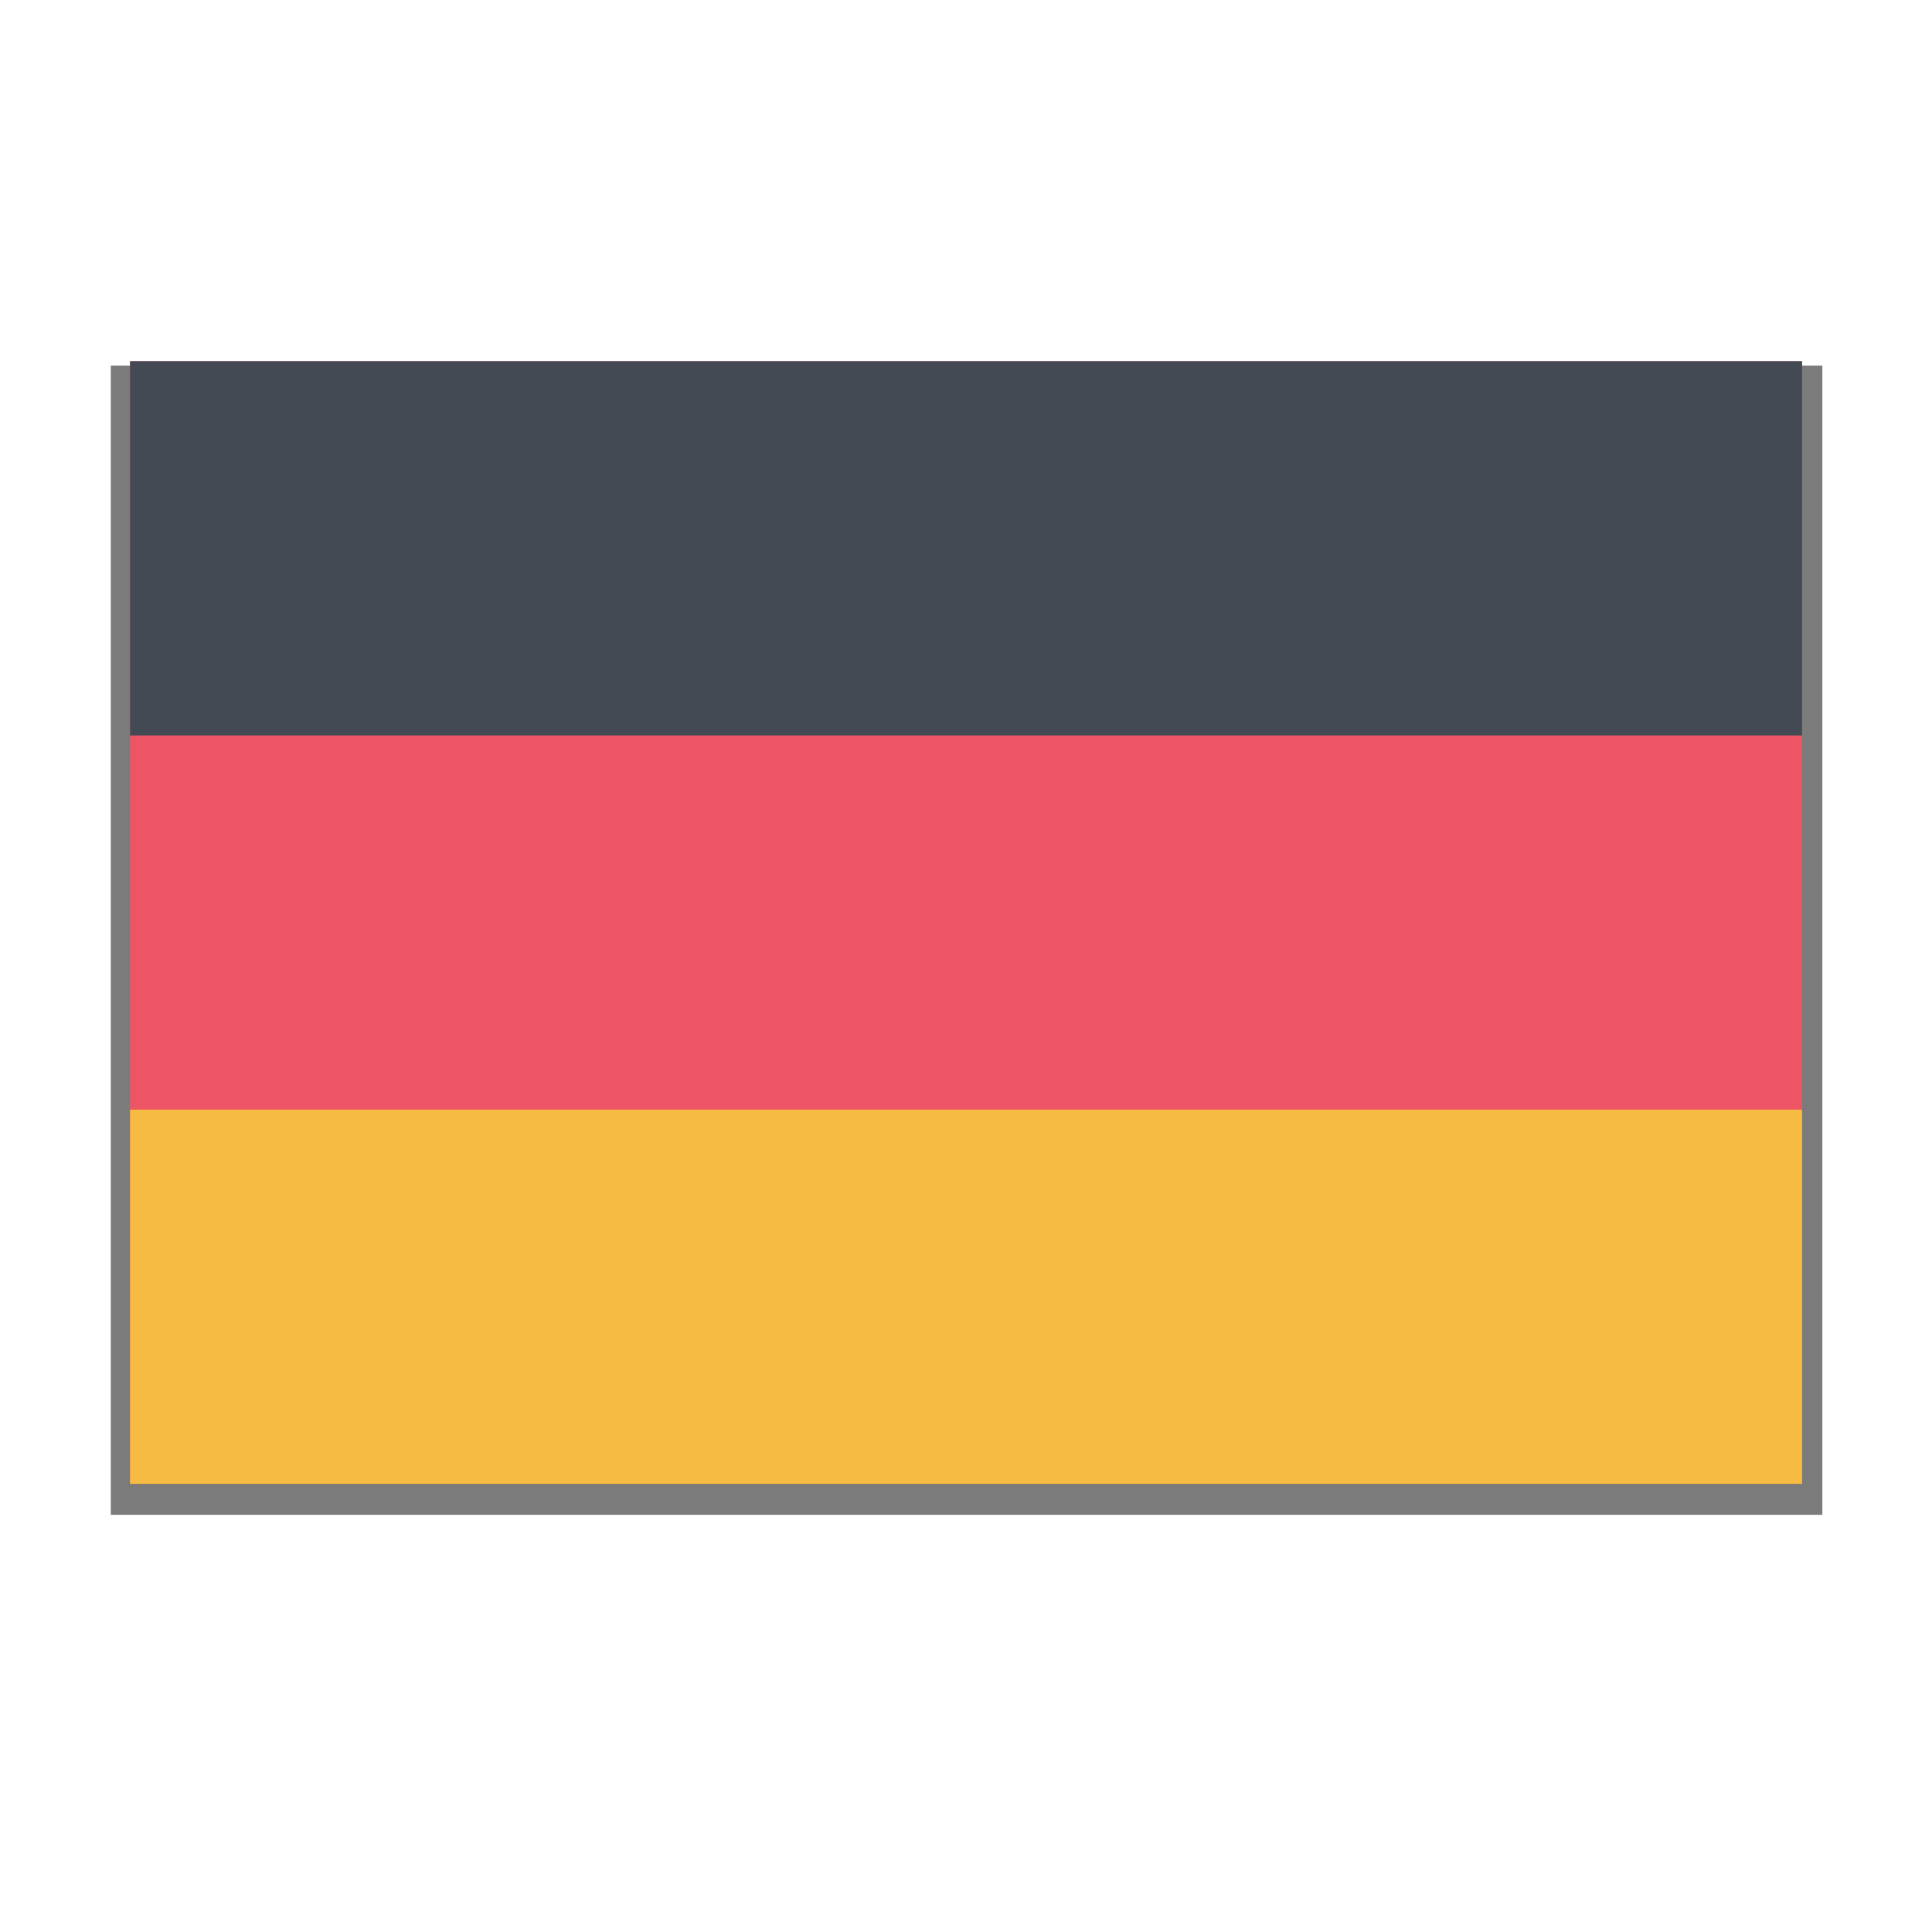
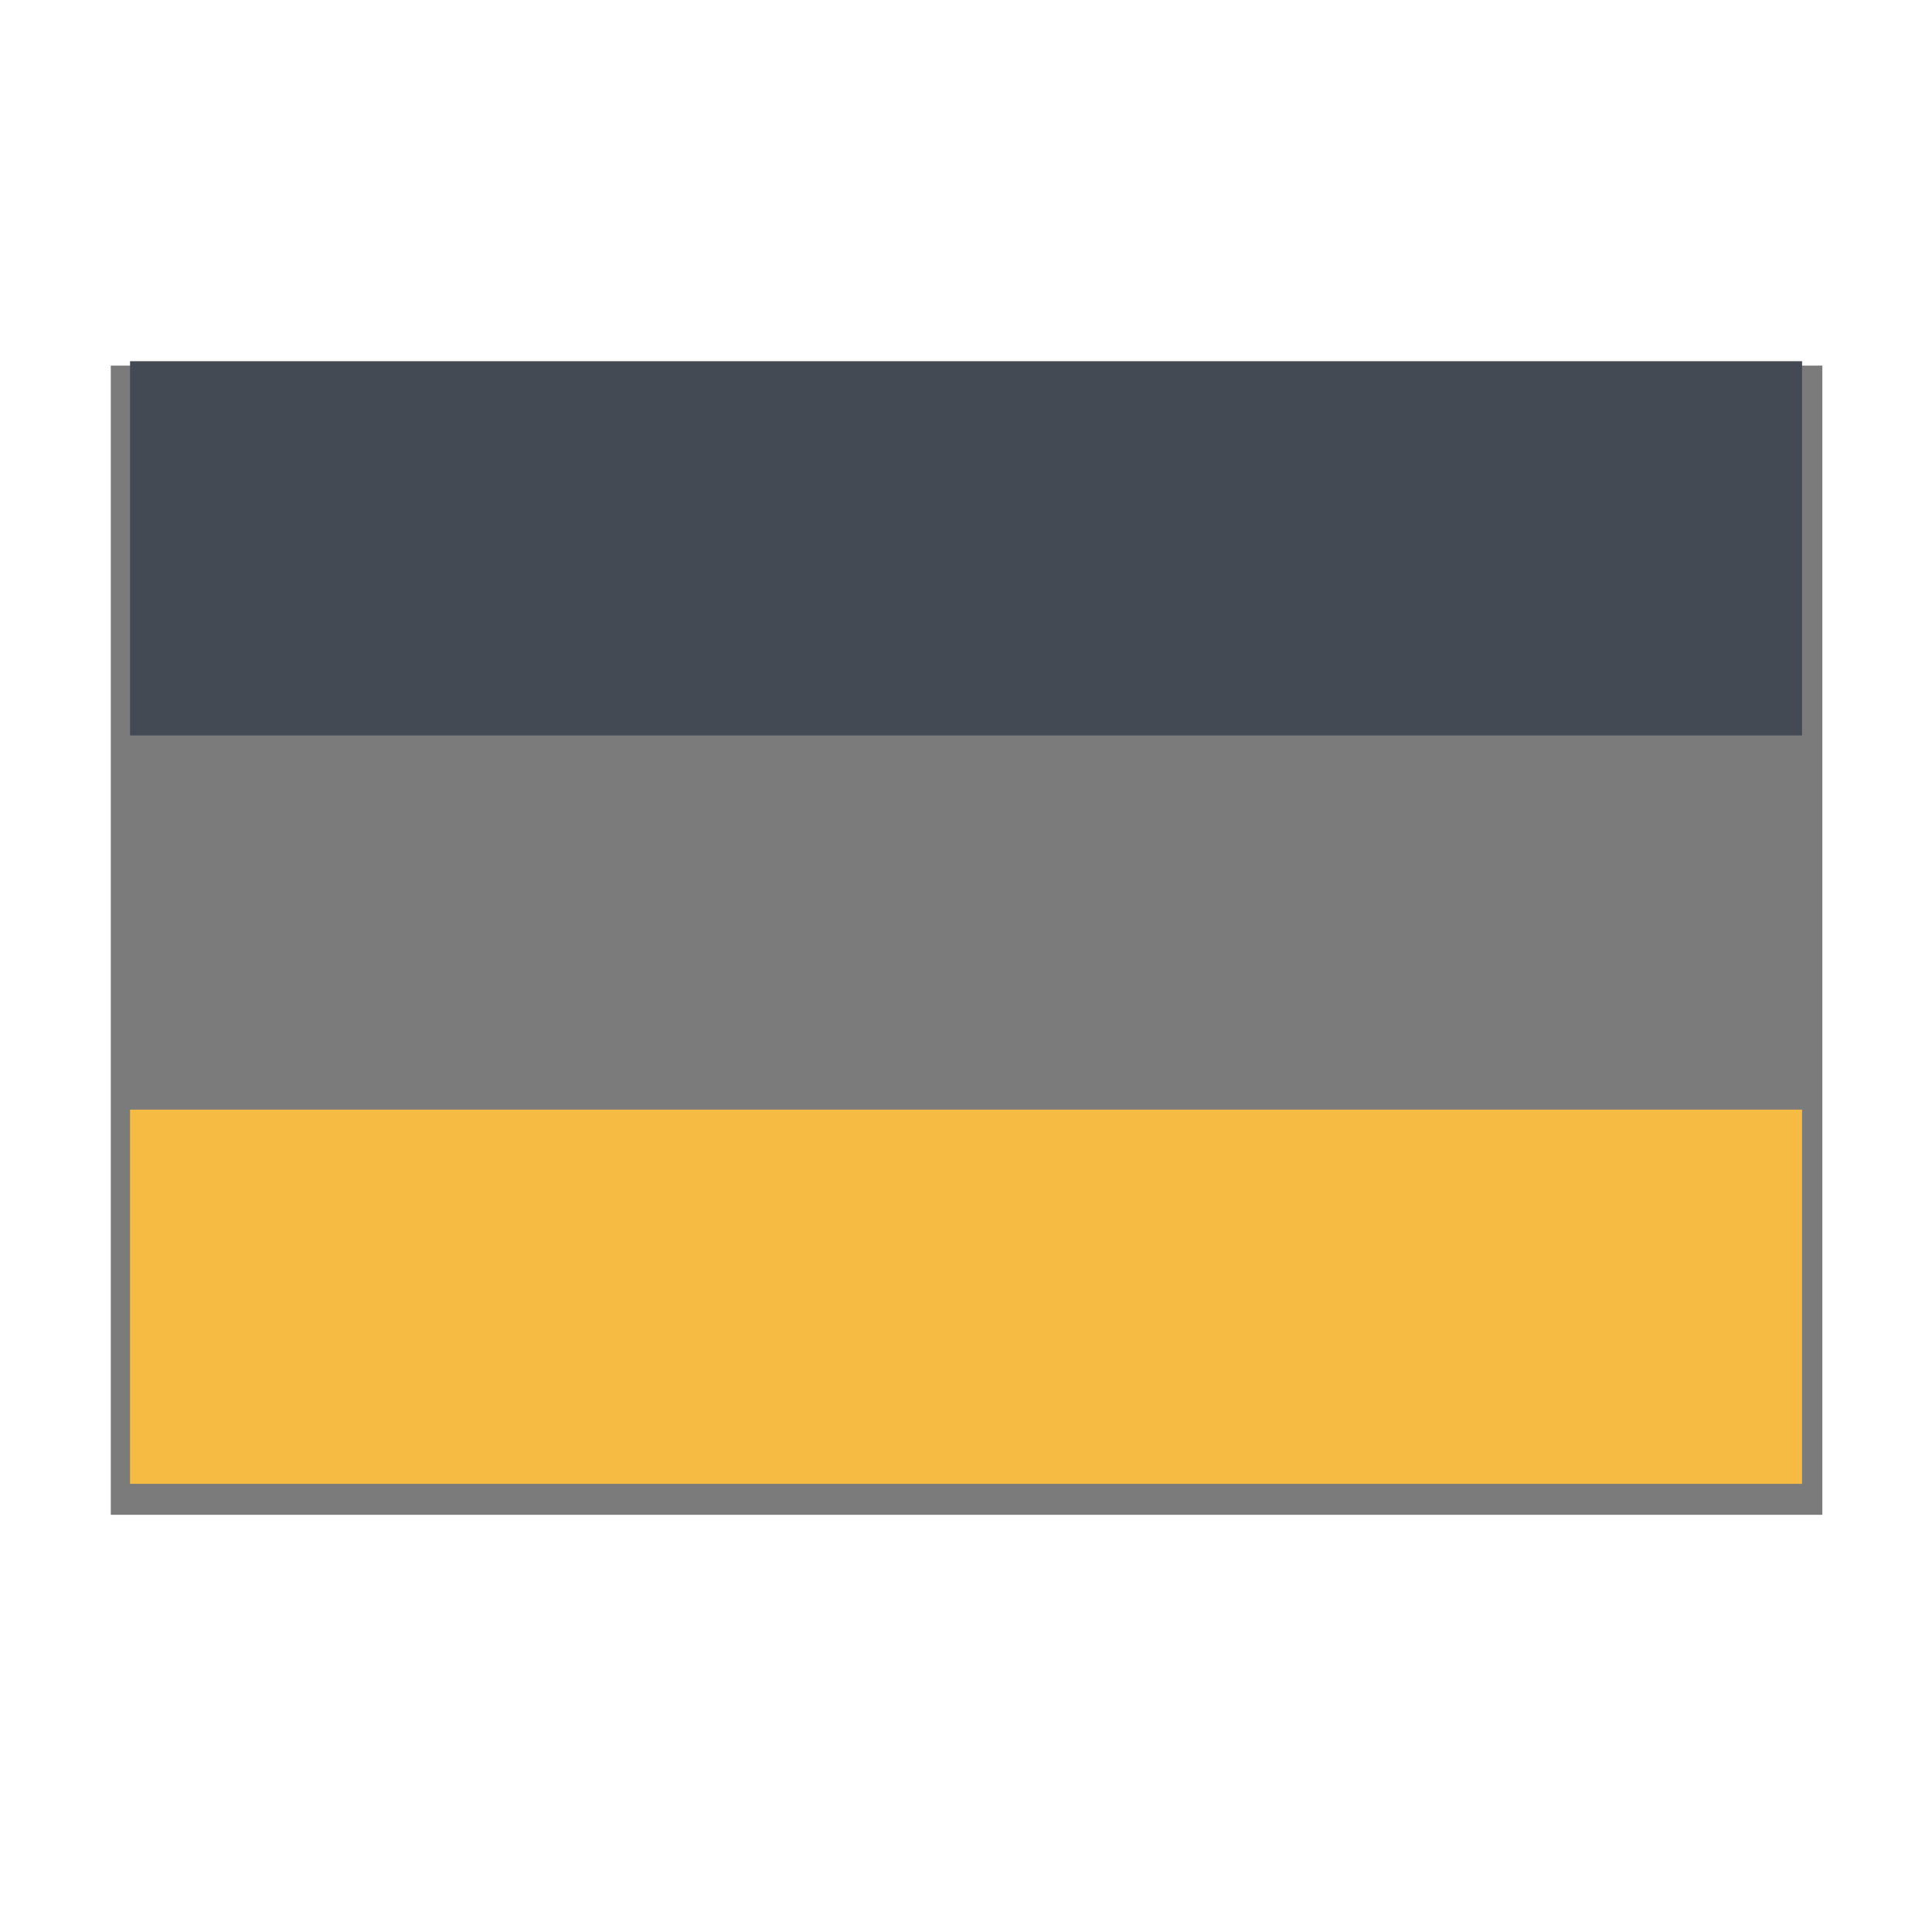
<svg xmlns="http://www.w3.org/2000/svg" xmlns:ns1="http://sodipodi.sourceforge.net/DTD/sodipodi-0.dtd" xmlns:ns2="http://www.inkscape.org/namespaces/inkscape" version="1.1" id="Layer_1" x="0px" y="0px" viewBox="0 0 512 512" style="enable-background:new 0 0 512 512;" xml:space="preserve" ns1:docname="de3.svg" ns2:version="1.0.1 (3bc2e813f5, 2020-09-07)">
  <defs id="defs41">
    <filter ns2:collect="always" style="color-interpolation-filters:sRGB" id="filter1122" x="-0.062" width="1.124" y="-0.093" height="1.185">
      <feGaussianBlur ns2:collect="always" stdDeviation="11.467" id="feGaussianBlur1124" />
    </filter>
  </defs>
  <ns1:namedview pagecolor="#ffffff" bordercolor="#666666" borderopacity="1" objecttolerance="10" gridtolerance="10" guidetolerance="10" ns2:pageopacity="0" ns2:pageshadow="2" ns2:window-width="1920" ns2:window-height="1053" id="namedview39" showgrid="false" ns2:zoom="1.71875" ns2:cx="187.92728" ns2:cy="256" ns2:window-x="0" ns2:window-y="27" ns2:window-maximized="1" ns2:current-layer="Layer_1" ns2:document-rotation="0" />
  <rect style="fill:#7b7b7b;fill-opacity:1;stroke-width:8.466;stroke-linecap:round;filter:url(#filter1122);stop-color:#000000" id="rect1020" width="442.514" height="297.117" x="34.392" y="95.695" transform="matrix(1.025,0,0,1.025,-5.89,-1.197)" />
  <g id="g8">
</g>
  <g id="g10">
</g>
  <g id="g12">
</g>
  <g id="g14">
</g>
  <g id="g16">
</g>
  <g id="g18">
</g>
  <g id="g20">
</g>
  <g id="g22">
</g>
  <g id="g24">
</g>
  <g id="g26">
</g>
  <g id="g28">
</g>
  <g id="g30">
</g>
  <g id="g32">
</g>
  <g id="g34">
</g>
  <g id="g36">
</g>
  <g style="display:inline" transform="matrix(6.33,0,0,6.33,-2560.836,-1050.004)" id="germany" ns2:label="germany">
-     <rect style="fill:#ed5565" ry="0" rx="0" height="47" width="70" y="181" x="410" class="cls-1" data-name="Rounded Rectangle 7 copy" id="Rounded_Rectangle_7_copy-62" />
    <rect style="fill:#434a54;stroke-width:0.99" height="15.667" width="70" y="181" x="410" class="cls-2" data-name="Rectangle 1 copy" id="Rectangle_1_copy-14" />
    <rect style="fill:#f6bb42;stroke-width:0.99" height="15.667" width="70" y="212.333" x="410" class="cls-9" data-name="Rectangle 1 copy 8" id="Rectangle_1_copy_8-10" />
  </g>
</svg>